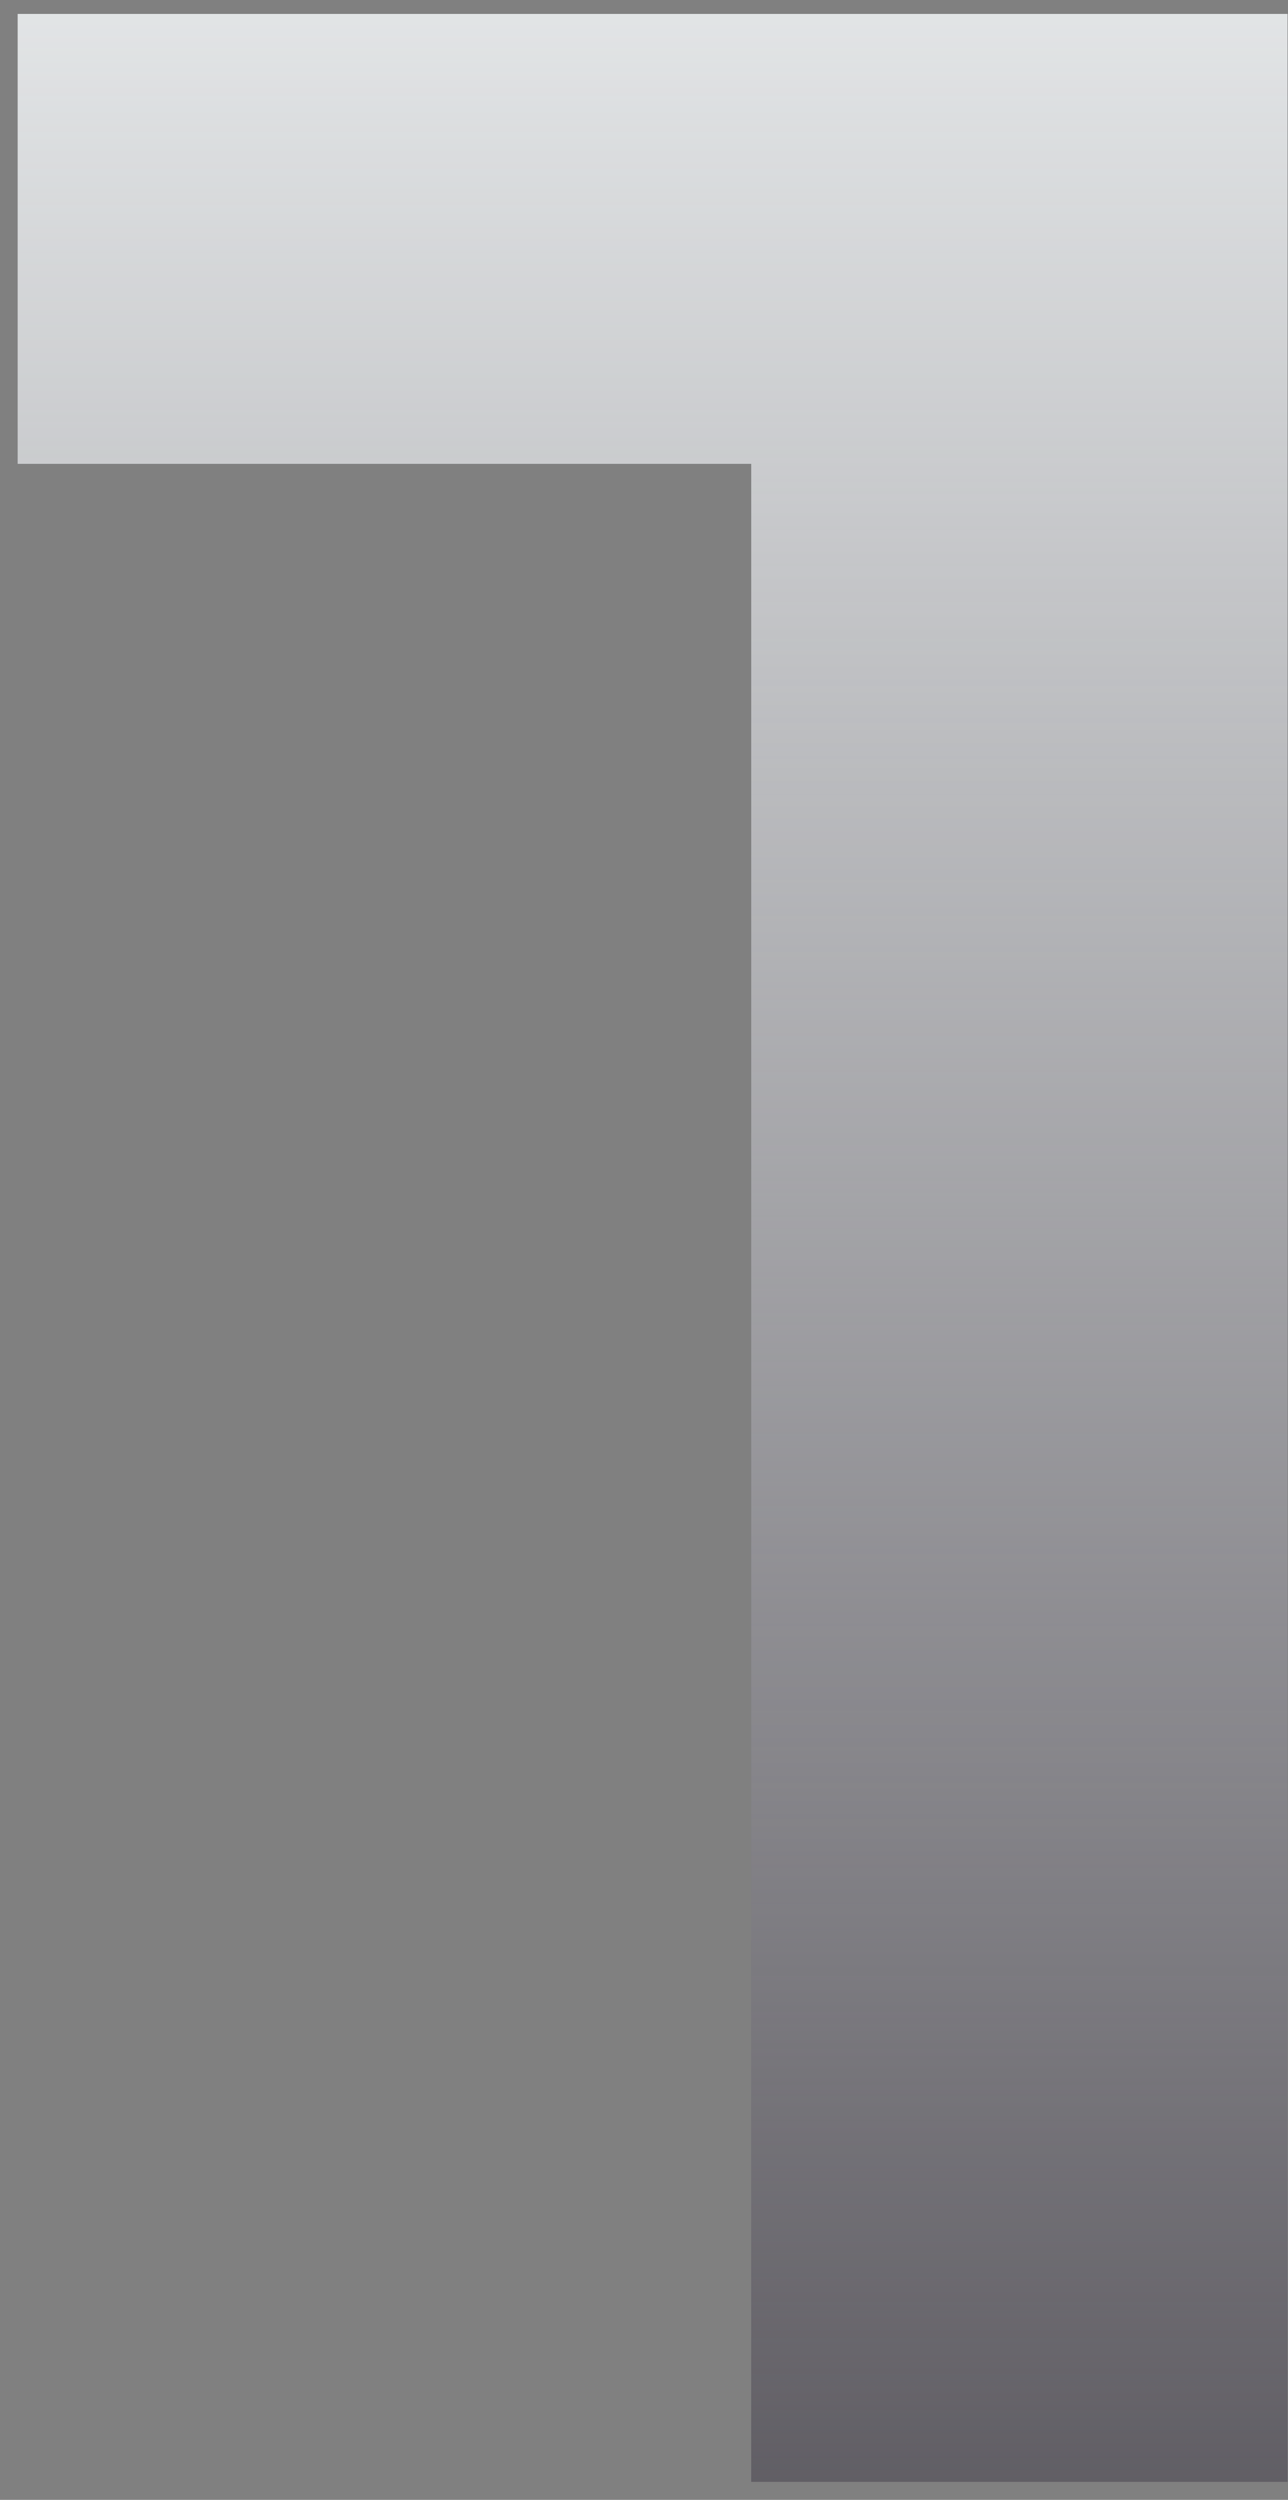
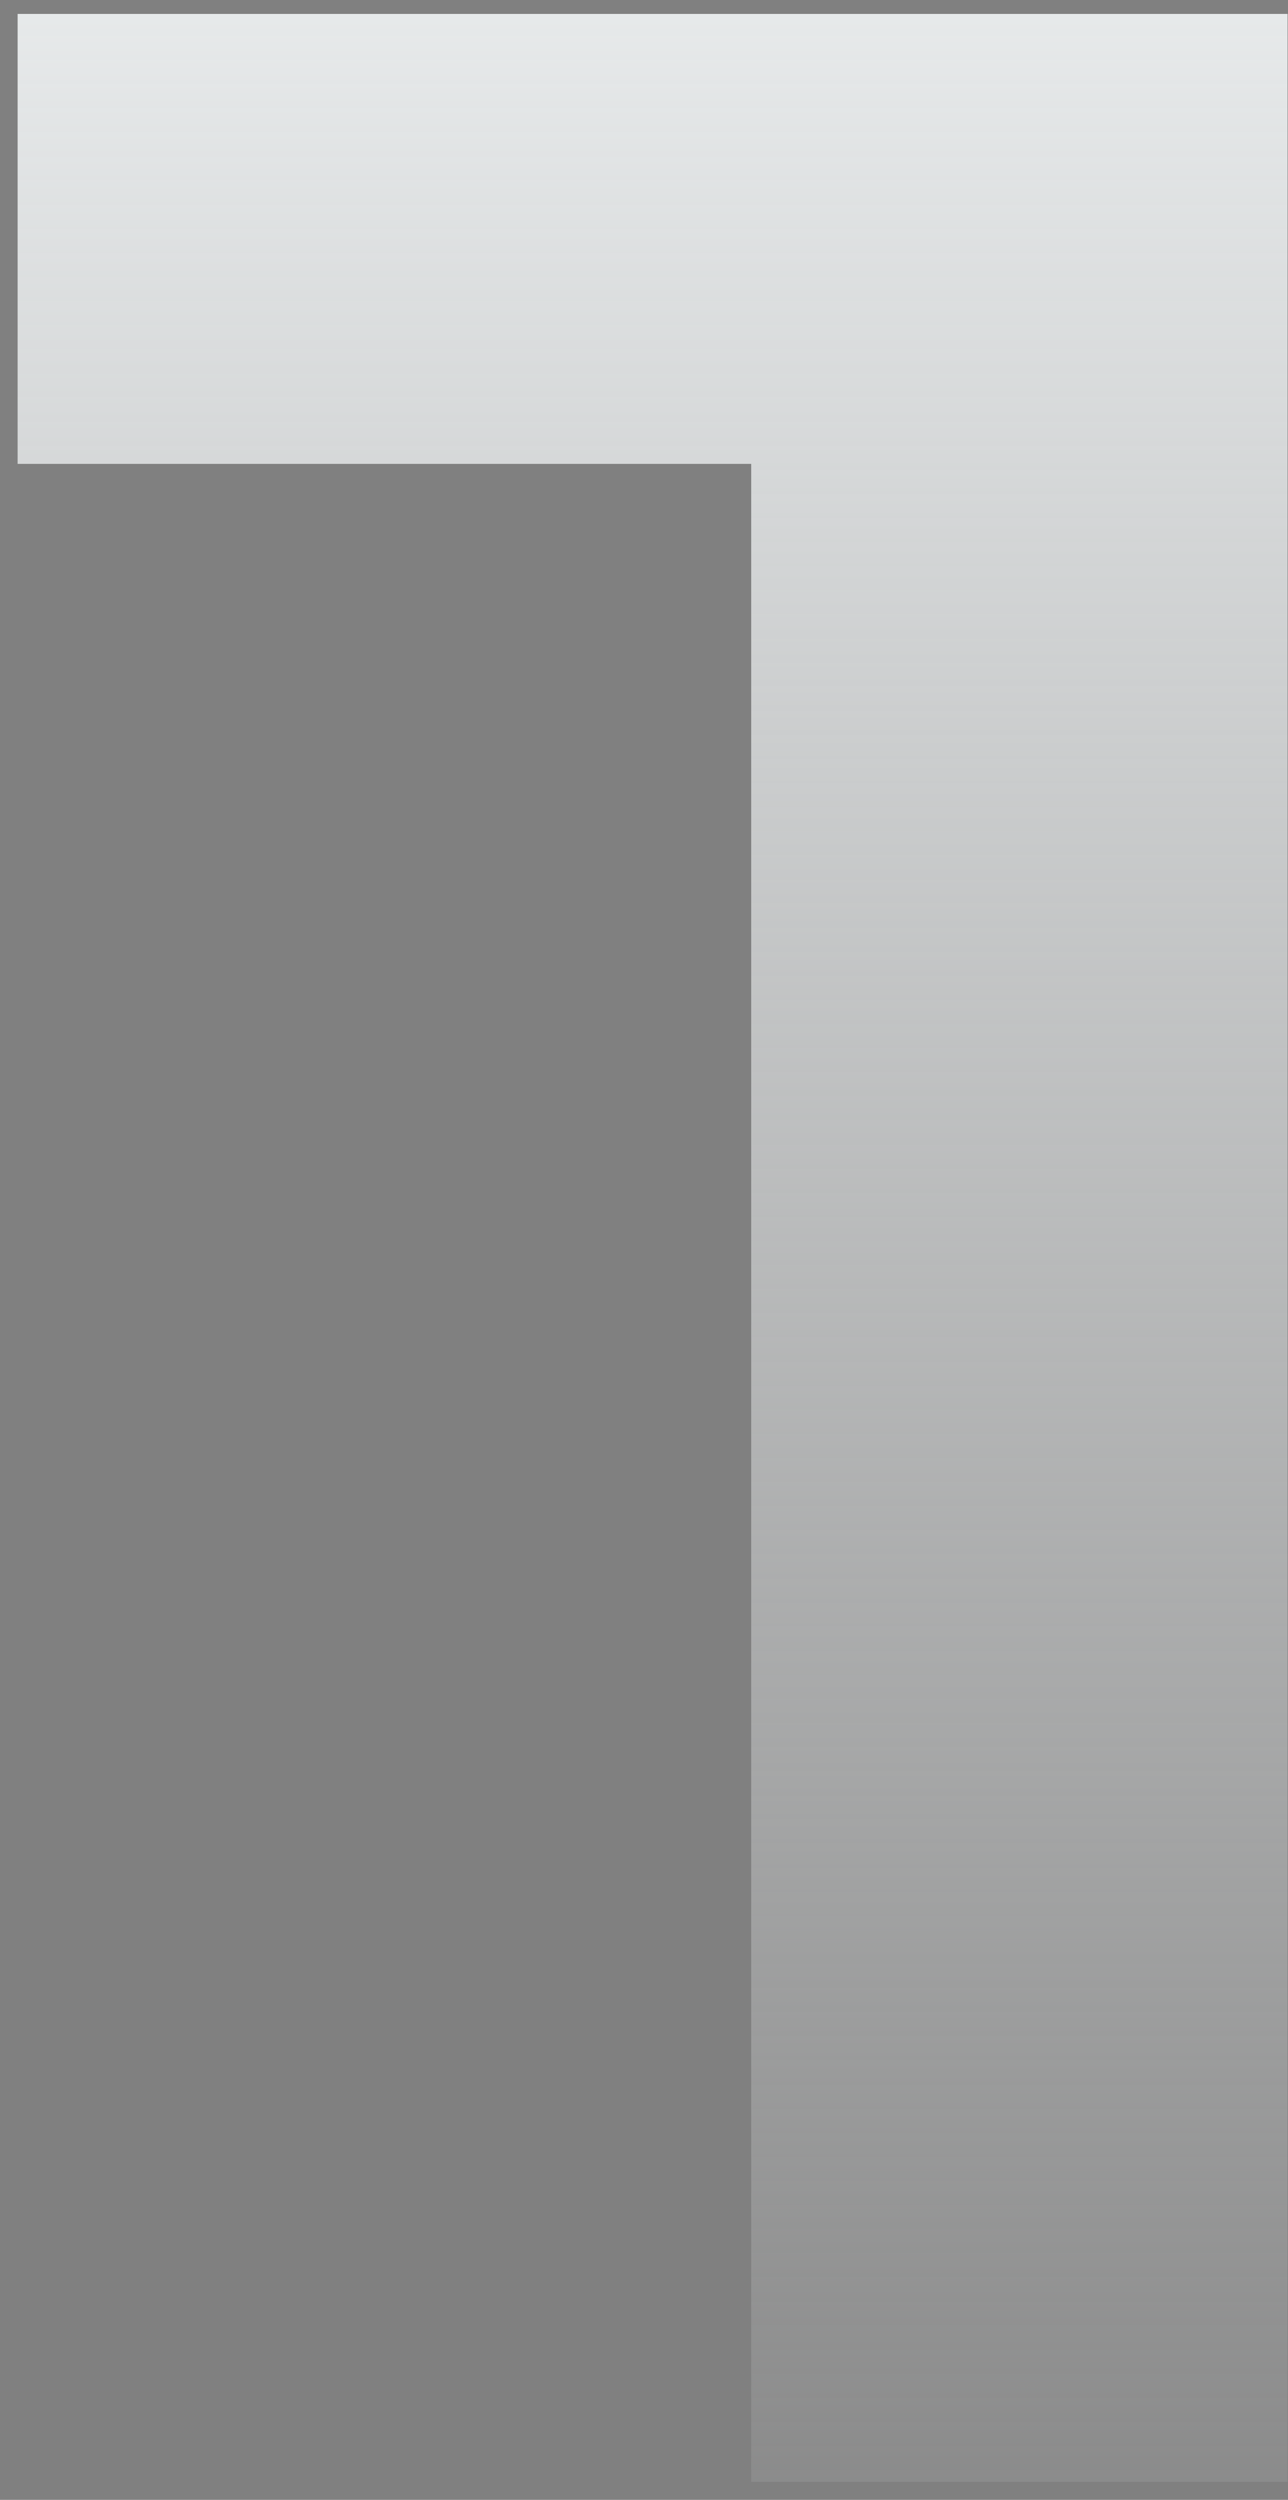
<svg xmlns="http://www.w3.org/2000/svg" width="67" height="130" viewBox="0 0 67 130" fill="none">
  <rect x="0" y="0" width="67" height="130" fill="#808080" stroke="none" />
-   <path d="M39.077 129.064V24.124H0.917V0.724H66.977V129.064H39.077Z" fill="#514E55" />
  <path d="M39.077 129.064V24.124H0.917V0.724H66.977V129.064H39.077Z" fill="url(#paint0_linear_2672_6122)" />
  <defs>
    <linearGradient id="paint0_linear_2672_6122" x1="39.371" y1="1.256" x2="39.371" y2="129.064" gradientUnits="userSpaceOnUse">
      <stop stop-color="#F1F4F5" stop-opacity="0.9" />
      <stop offset="1" stop-color="#F1F4F5" stop-opacity="0.1" />
    </linearGradient>
  </defs>
</svg>